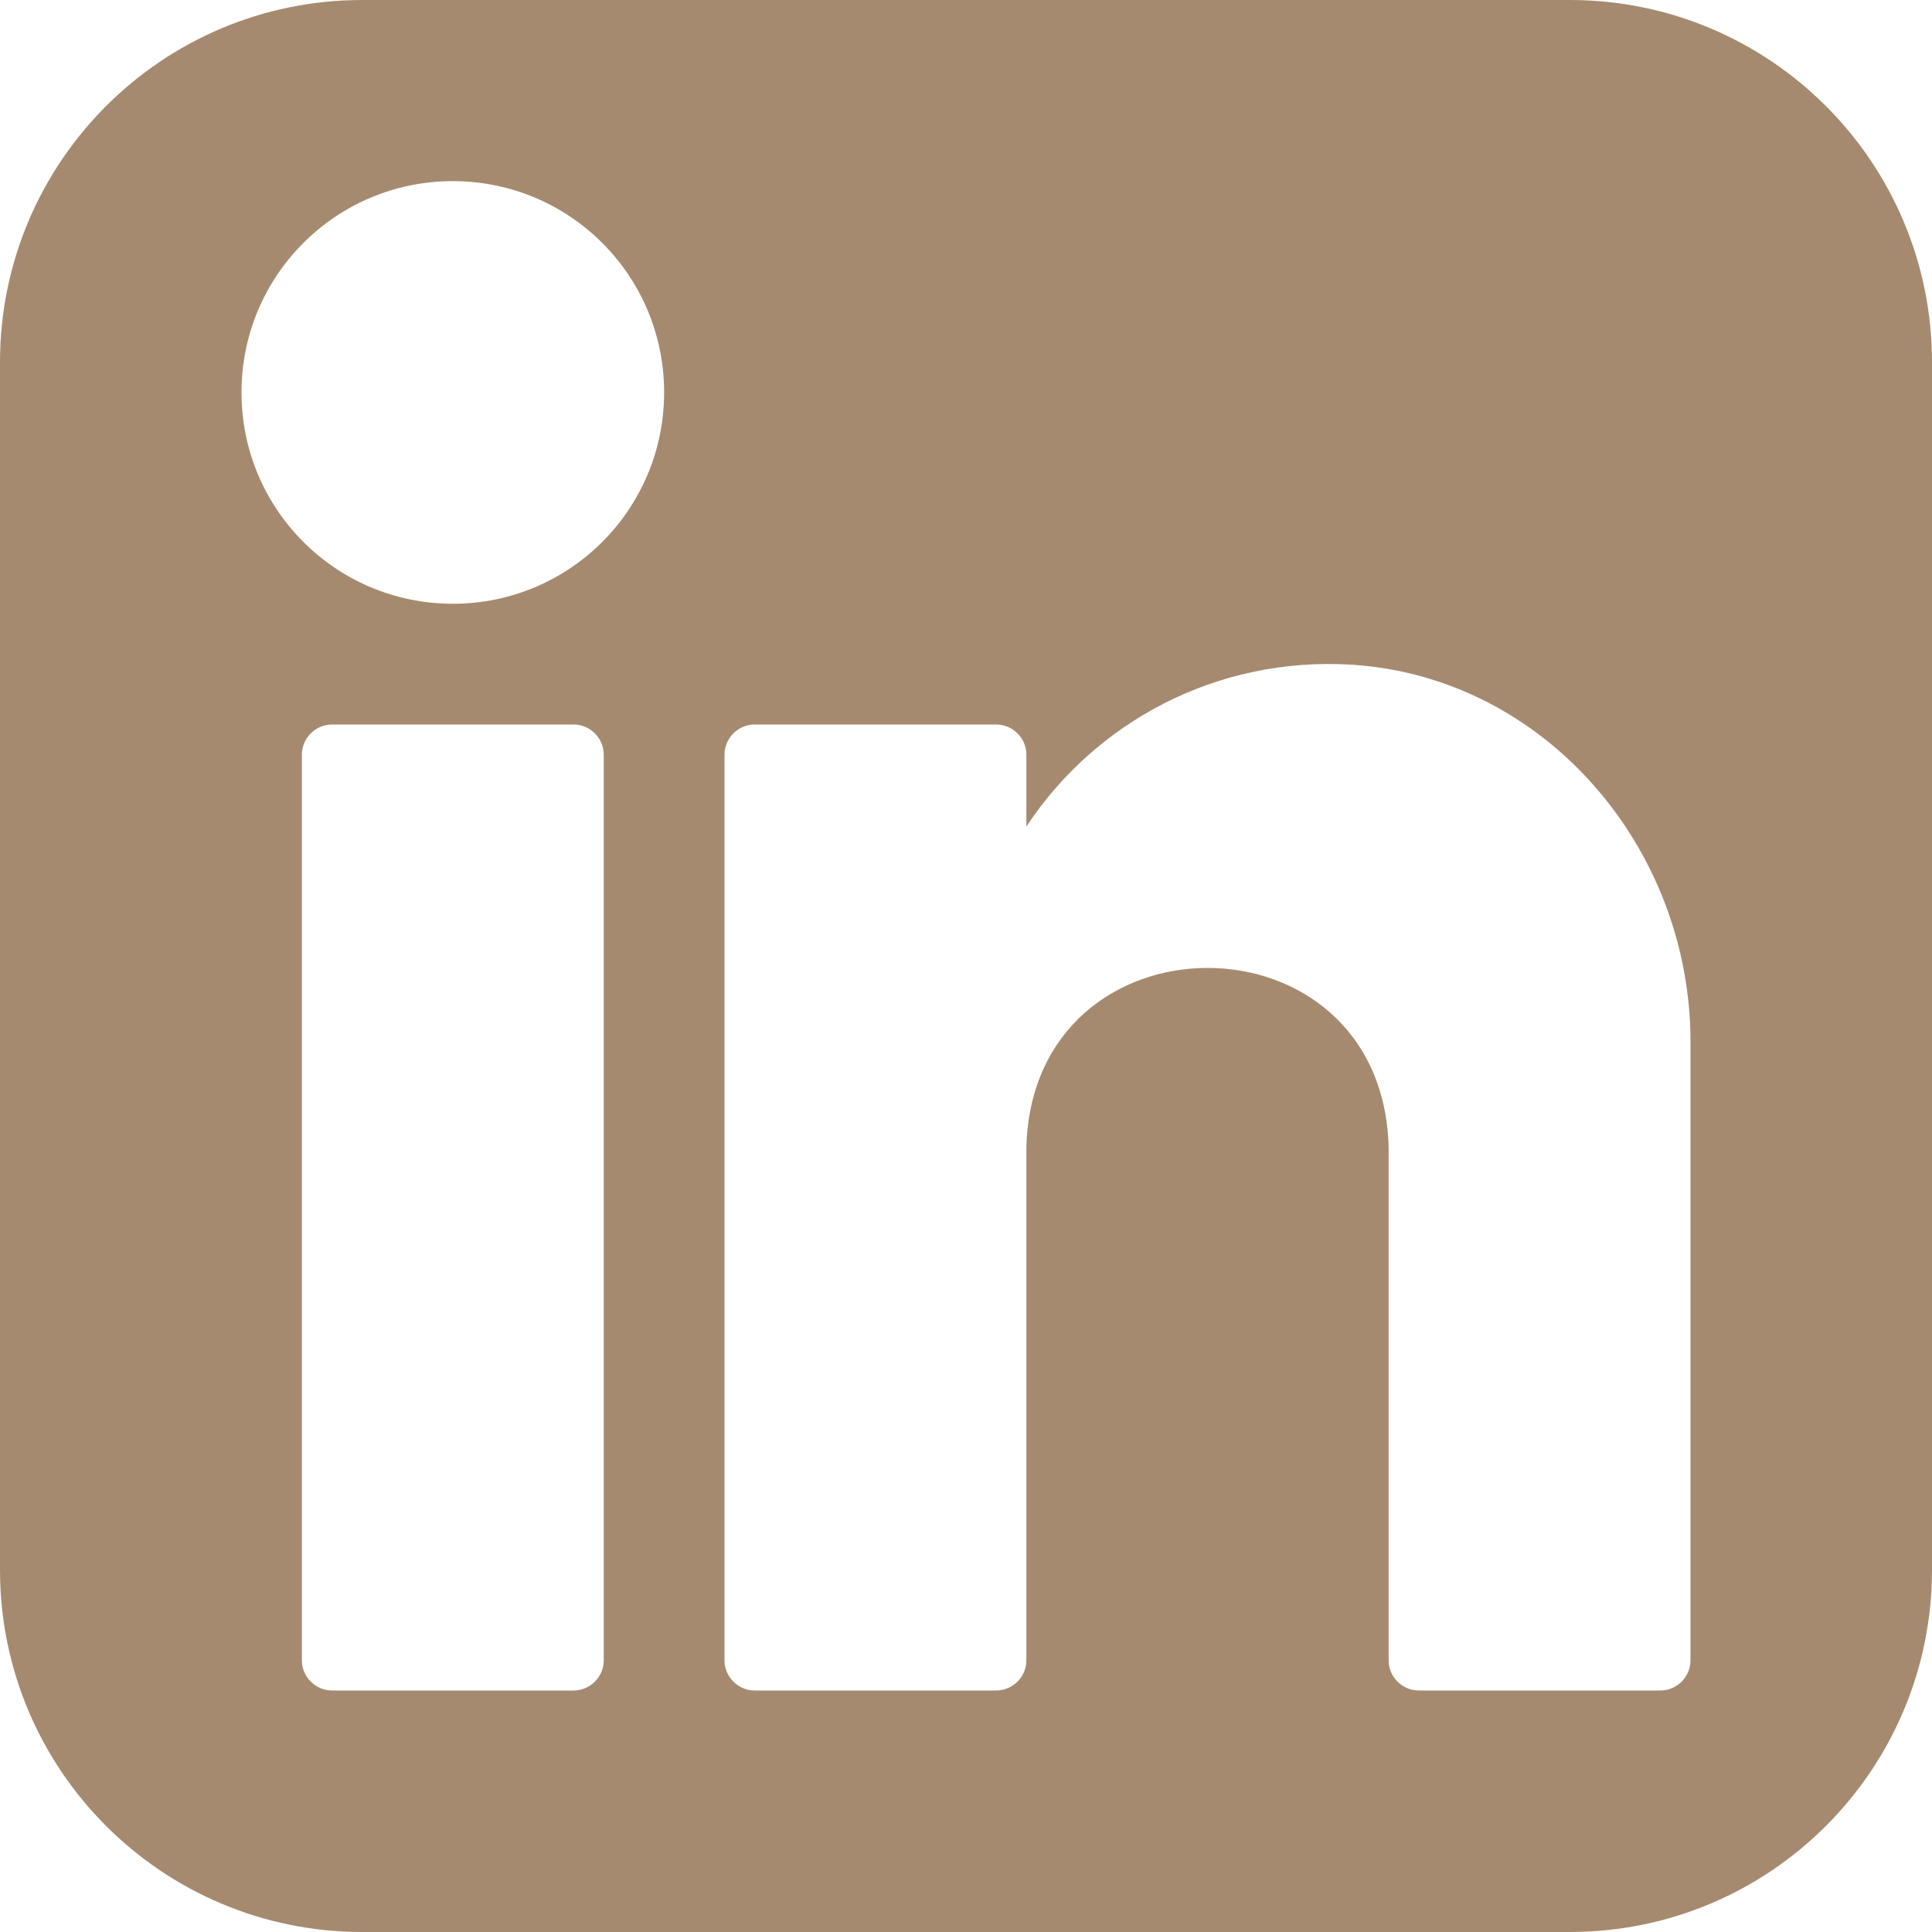
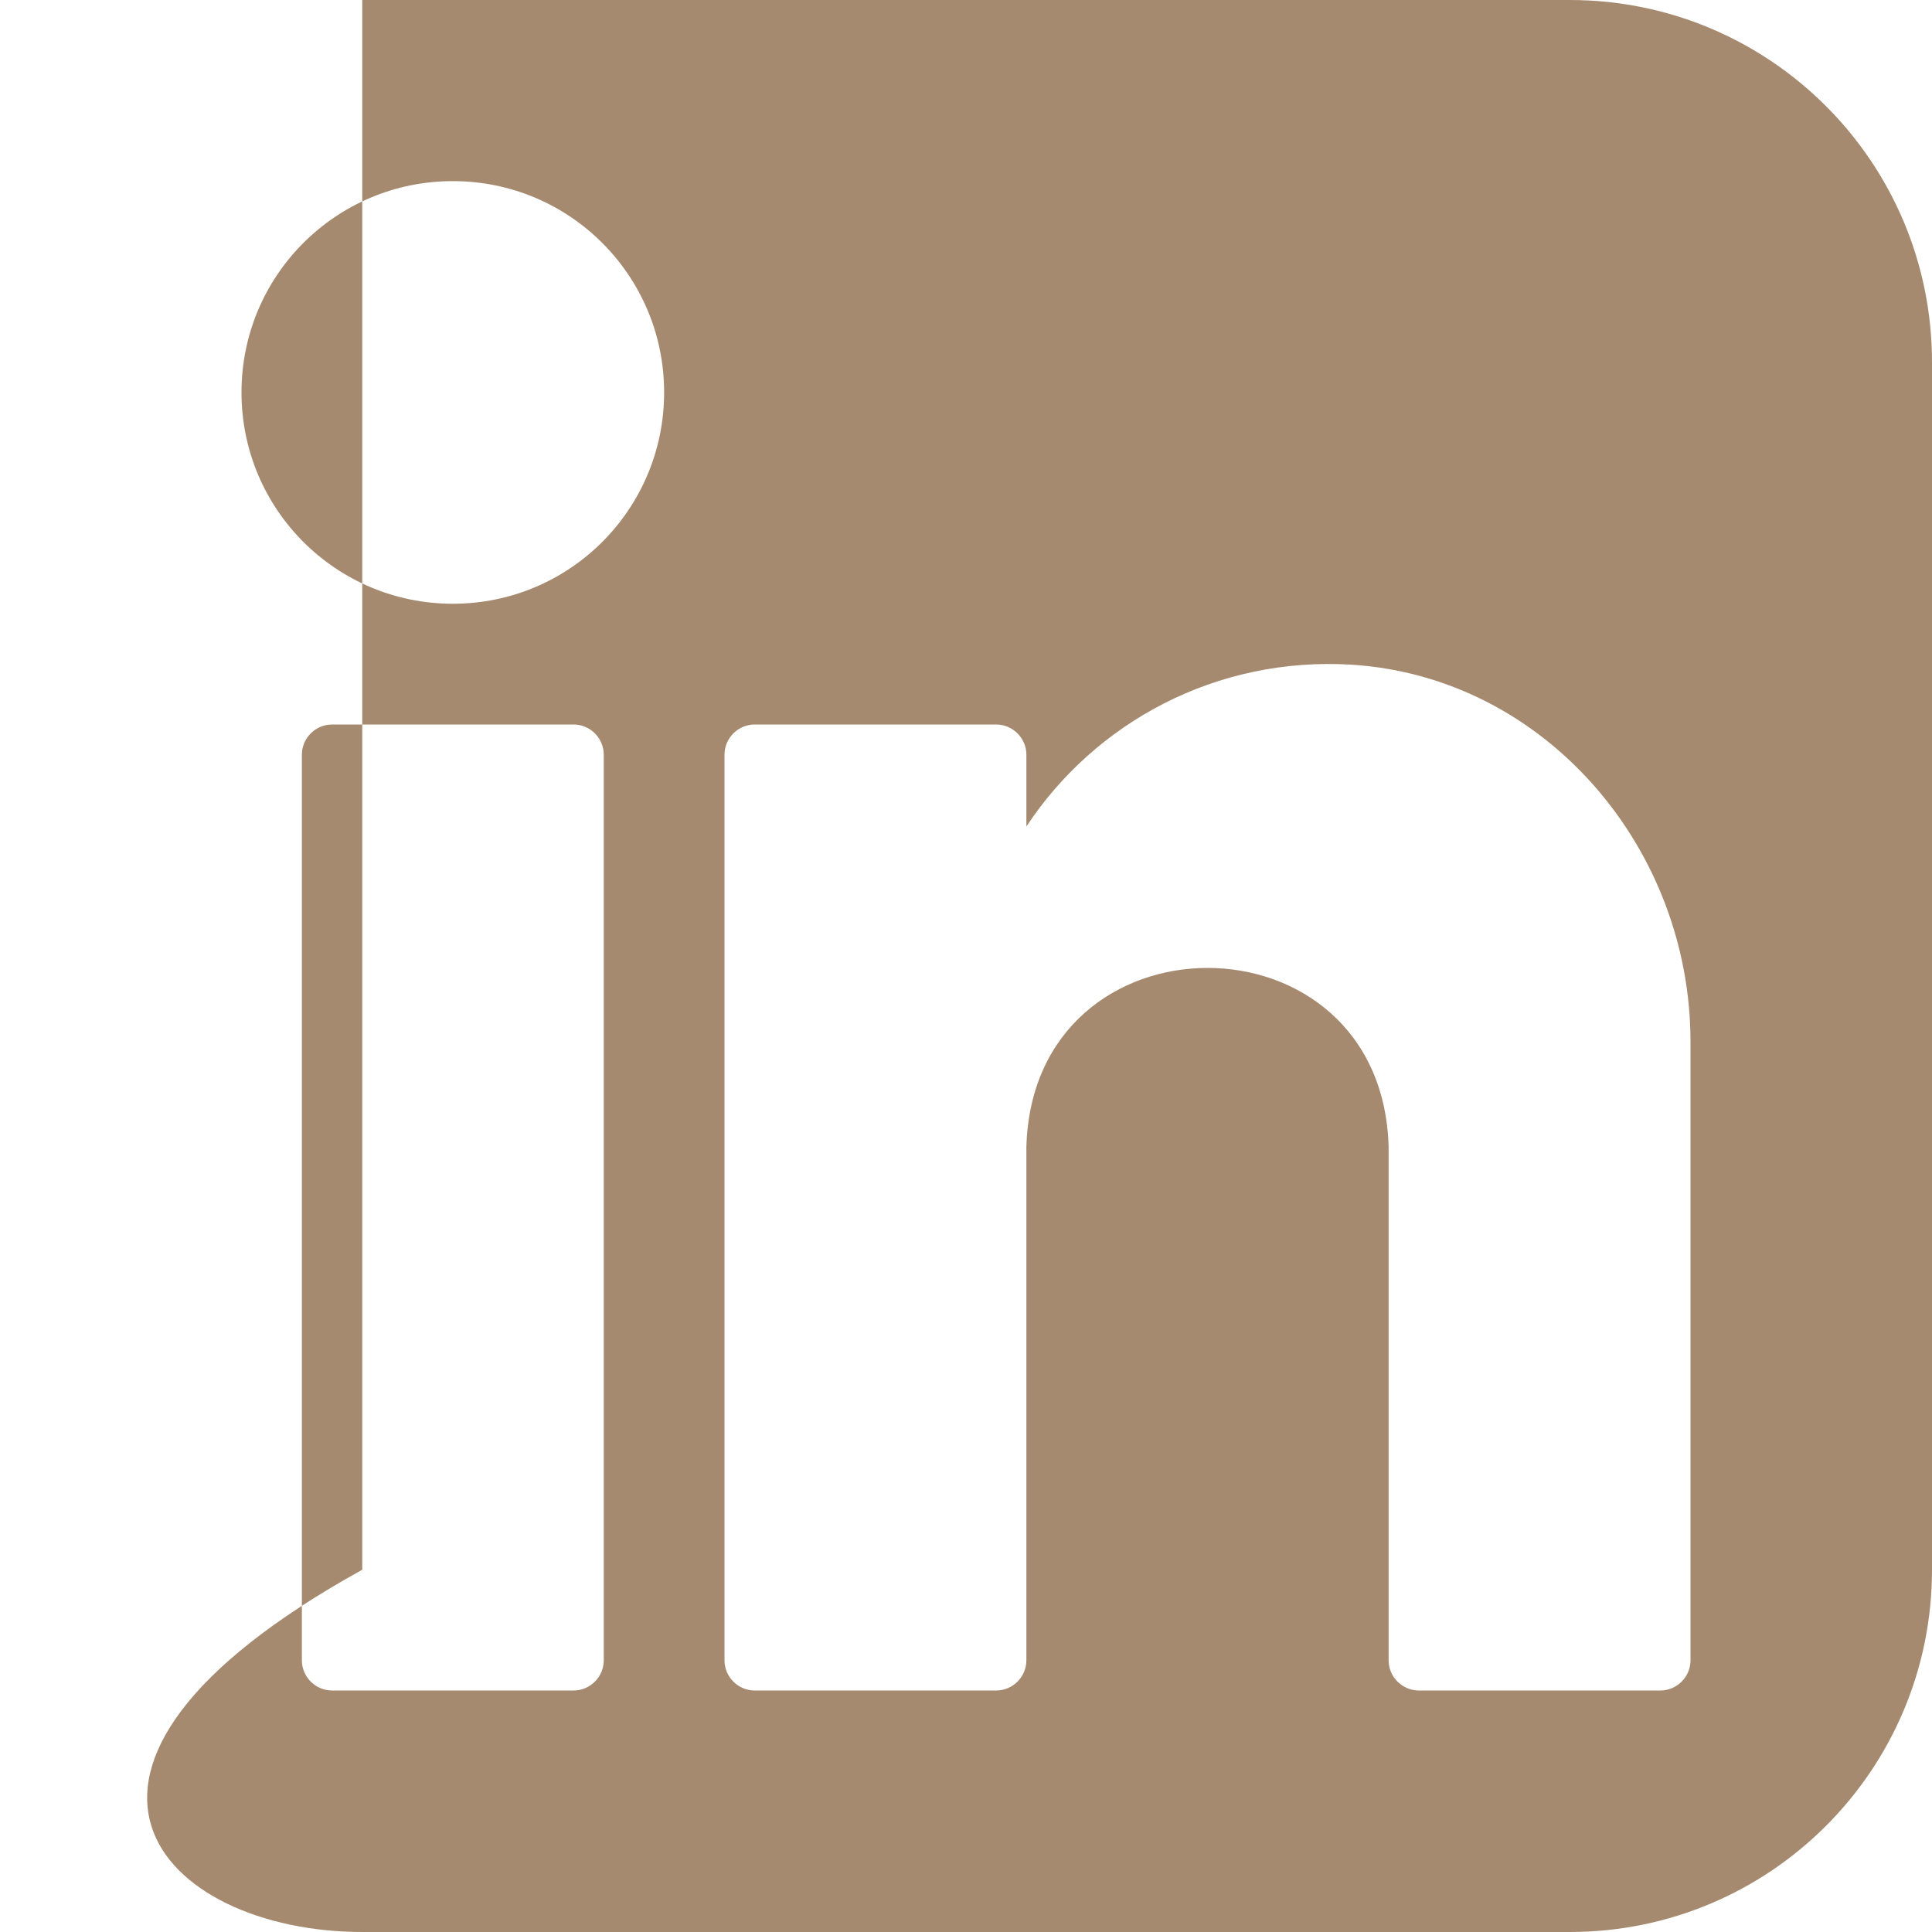
<svg xmlns="http://www.w3.org/2000/svg" width="20" height="20" viewBox="0 0 20 20" fill="none">
-   <path d="M16.25 0H3.75C1.678 0 0 1.678 0 3.75V16.25C0 18.322 1.678 20 3.75 20H16.25C18.322 20 20 18.322 20 16.25V3.75C20 1.678 18.322 0 16.25 0ZM17.5 10.784V17.188C17.5 17.359 17.359 17.5 17.188 17.5H14.688C14.516 17.5 14.375 17.359 14.375 17.188V11.875C14.309 9.4 10.691 9.403 10.625 11.875V17.188C10.625 17.359 10.484 17.5 10.312 17.5H7.812C7.641 17.5 7.5 17.359 7.5 17.188V7.812C7.5 7.641 7.641 7.5 7.812 7.5H10.312C10.484 7.5 10.625 7.641 10.625 7.812V8.556C11.334 7.481 12.588 6.794 13.994 6.881C15.994 7.009 17.5 8.778 17.5 10.784ZM5.938 17.5H3.438C3.266 17.5 3.125 17.359 3.125 17.188V7.812C3.125 7.641 3.266 7.5 3.438 7.5H5.938C6.109 7.5 6.25 7.641 6.25 7.812V17.188C6.25 17.359 6.109 17.5 5.938 17.5ZM6.875 4.062C6.875 5.272 5.897 6.25 4.688 6.25C3.478 6.25 2.5 5.272 2.5 4.062C2.5 2.853 3.478 1.875 4.688 1.875C5.897 1.875 6.875 2.853 6.875 4.062Z" fill="#A68A6F" />
+   <path d="M16.25 0H3.75V16.25C0 18.322 1.678 20 3.75 20H16.25C18.322 20 20 18.322 20 16.25V3.75C20 1.678 18.322 0 16.25 0ZM17.5 10.784V17.188C17.5 17.359 17.359 17.5 17.188 17.5H14.688C14.516 17.5 14.375 17.359 14.375 17.188V11.875C14.309 9.4 10.691 9.403 10.625 11.875V17.188C10.625 17.359 10.484 17.5 10.312 17.5H7.812C7.641 17.5 7.5 17.359 7.5 17.188V7.812C7.5 7.641 7.641 7.5 7.812 7.5H10.312C10.484 7.5 10.625 7.641 10.625 7.812V8.556C11.334 7.481 12.588 6.794 13.994 6.881C15.994 7.009 17.5 8.778 17.5 10.784ZM5.938 17.5H3.438C3.266 17.5 3.125 17.359 3.125 17.188V7.812C3.125 7.641 3.266 7.5 3.438 7.5H5.938C6.109 7.5 6.25 7.641 6.25 7.812V17.188C6.25 17.359 6.109 17.5 5.938 17.5ZM6.875 4.062C6.875 5.272 5.897 6.25 4.688 6.25C3.478 6.25 2.5 5.272 2.5 4.062C2.5 2.853 3.478 1.875 4.688 1.875C5.897 1.875 6.875 2.853 6.875 4.062Z" fill="#A68A6F" />
</svg>